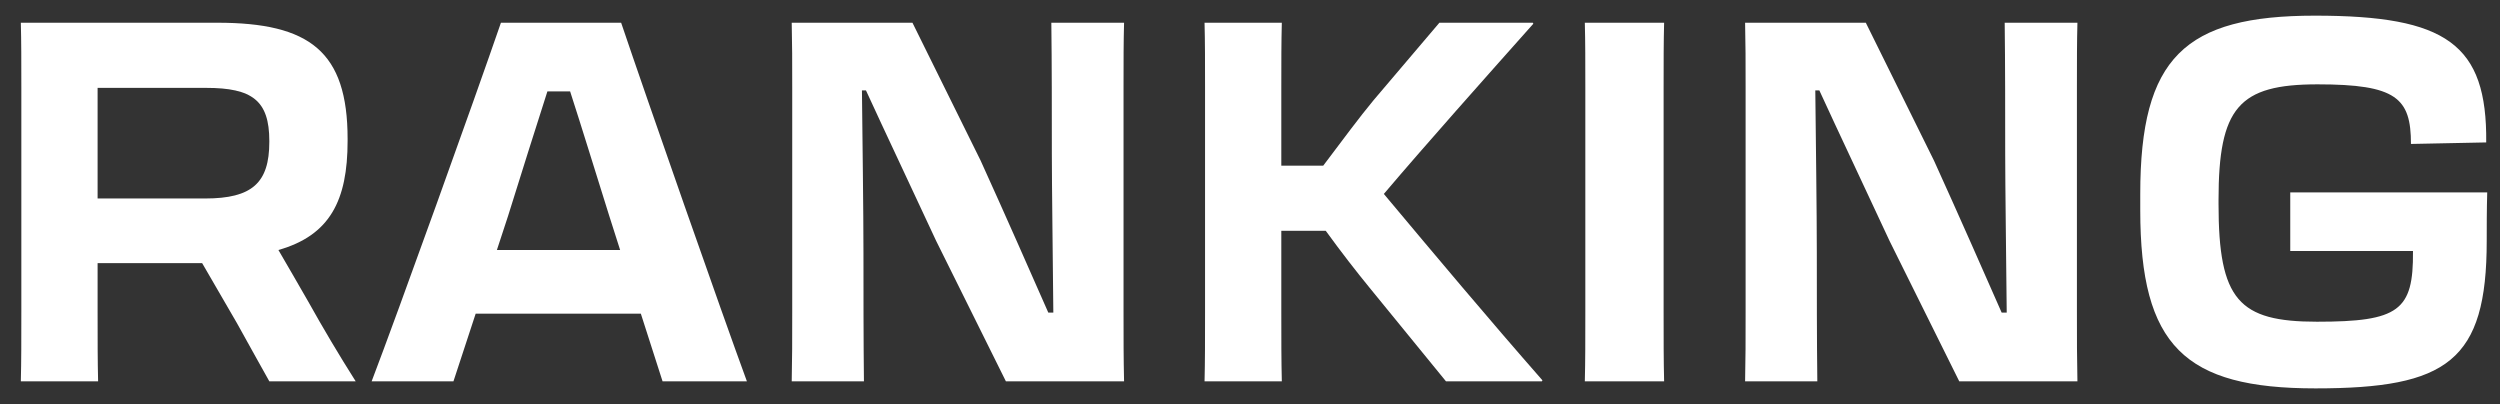
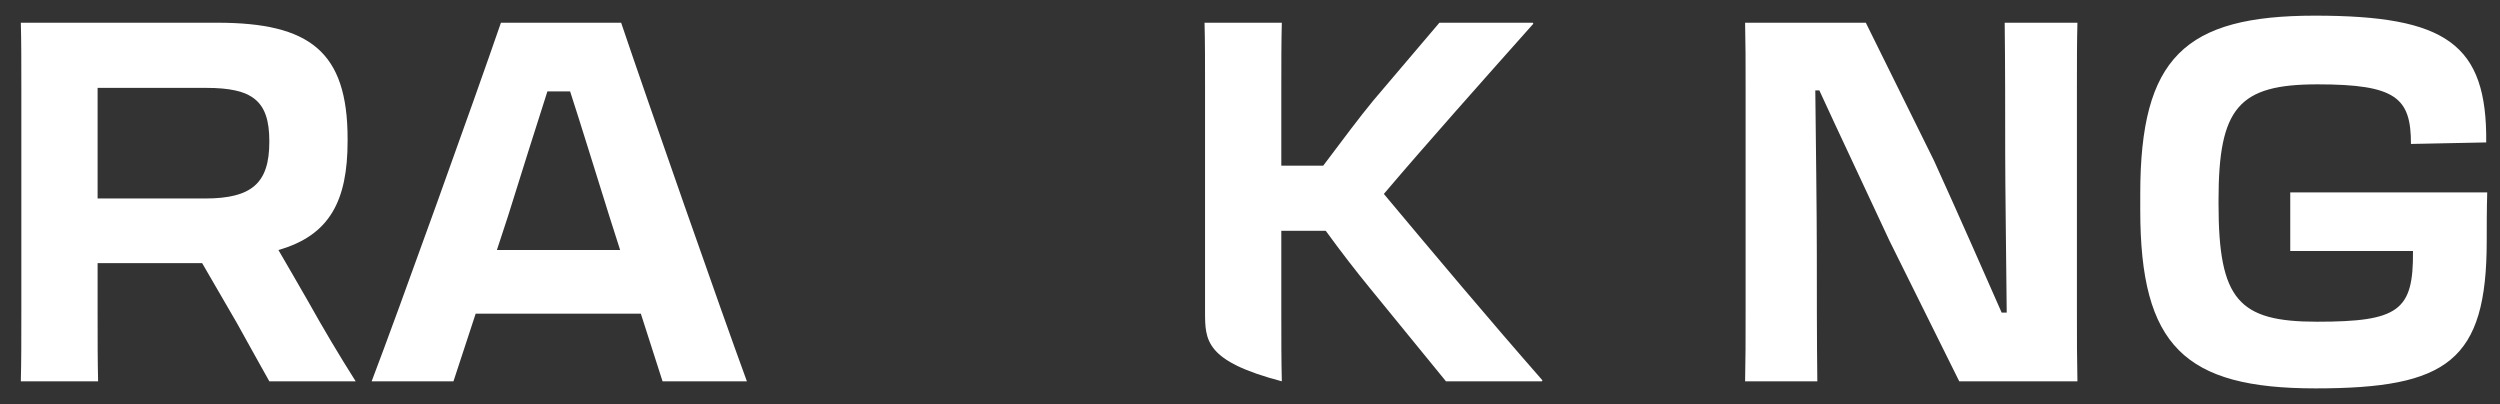
<svg xmlns="http://www.w3.org/2000/svg" width="99" height="16" viewBox="0 0 99 16" fill="none">
  <rect x="0" y="0" width="99" height="16" fill="#333333" stroke="none" />
  <path d="M0.845 12.34V3.48C0.845 2.44 0.845 1.64 0.825 0.9H8.605C12.265 0.9 13.765 2.04 13.765 5.5V5.58C13.765 7.94 13.065 9.32 11.025 9.9C11.405 10.54 11.785 11.22 12.205 11.94C12.785 12.98 13.425 14.06 14.085 15.1H10.665C10.265 14.38 9.825 13.6 9.385 12.8L8.005 10.42H3.865V12.34C3.865 13.48 3.865 14.3 3.885 15.1H0.825C0.845 14.32 0.845 13.48 0.845 12.34ZM8.165 3.48H3.865V7.86H8.125C9.985 7.86 10.665 7.24 10.665 5.62V5.58C10.665 3.98 9.985 3.48 8.165 3.48Z" fill="white" />
  <path d="M19.837 0.9H24.597C25.617 3.92 28.577 12.38 29.577 15.1H26.237L25.377 12.42H18.837L17.957 15.1H14.717C15.757 12.38 18.797 3.92 19.837 0.9ZM20.117 8.56L19.677 9.9H24.557L24.117 8.52C23.577 6.8 23.037 5.04 22.577 3.62H21.677C21.217 5.06 20.657 6.82 20.117 8.56Z" fill="white" />
-   <path d="M31.352 15.1C31.372 14.2 31.372 13.5 31.372 12.38V3.48C31.372 2.42 31.372 1.76 31.352 0.9H36.133L38.833 6.36C39.833 8.56 40.852 10.88 41.513 12.38H41.712C41.693 10.26 41.653 7.32 41.653 6.1C41.653 4.58 41.653 2.48 41.633 0.9H44.513C44.492 1.64 44.492 2.42 44.492 3.44V12.32C44.492 13.46 44.492 14.18 44.513 15.1H39.833L37.072 9.54C36.032 7.3 35.072 5.28 34.292 3.58H34.133C34.153 5.52 34.193 8.36 34.193 10.02C34.193 11.42 34.193 13.5 34.212 15.1H31.352Z" fill="white" />
-   <path d="M47.72 12.34V3.48C47.72 2.44 47.72 1.66 47.7 0.9H50.76C50.74 1.66 50.74 2.44 50.74 3.48V6.56H52.4C53.2 5.5 53.82 4.66 54.4 3.96L57 0.9H60.7L60.72 0.94C58.78 3.12 56.48 5.7 54.8 7.68C56.86 10.14 58.94 12.62 61.08 15.06L61.06 15.1H57.26L54.24 11.4C53.7 10.74 53.14 10.02 52.5 9.14H50.74V12.34C50.74 13.48 50.74 14.28 50.76 15.1H47.7C47.72 14.3 47.72 13.48 47.72 12.34Z" fill="white" />
-   <path d="M62.779 12.34V3.48C62.779 2.44 62.779 1.66 62.759 0.9H65.899C65.879 1.66 65.879 2.44 65.879 3.48V12.34C65.879 13.48 65.879 14.28 65.899 15.1H62.759C62.779 14.3 62.779 13.48 62.779 12.34Z" fill="white" />
+   <path d="M47.72 12.34V3.48C47.72 2.44 47.72 1.66 47.7 0.9H50.76C50.74 1.66 50.74 2.44 50.74 3.48V6.56H52.4C53.2 5.5 53.82 4.66 54.4 3.96L57 0.9H60.7L60.72 0.94C58.78 3.12 56.48 5.7 54.8 7.68C56.86 10.14 58.94 12.62 61.08 15.06L61.06 15.1H57.26L54.24 11.4C53.7 10.74 53.14 10.02 52.5 9.14H50.74V12.34C50.74 13.48 50.74 14.28 50.76 15.1C47.72 14.3 47.72 13.48 47.72 12.34Z" fill="white" />
  <path d="M69.106 15.1C69.126 14.2 69.126 13.5 69.126 12.38V3.48C69.126 2.42 69.126 1.76 69.106 0.9H73.886L76.586 6.36C77.586 8.56 78.606 10.88 79.266 12.38H79.466C79.446 10.26 79.406 7.32 79.406 6.1C79.406 4.58 79.406 2.48 79.386 0.9H82.266C82.246 1.64 82.246 2.42 82.246 3.44V12.32C82.246 13.46 82.246 14.18 82.266 15.1H77.586L74.826 9.54C73.786 7.3 72.826 5.28 72.046 3.58H71.886C71.906 5.52 71.946 8.36 71.946 10.02C71.946 11.42 71.946 13.5 71.966 15.1H69.106Z" fill="white" />
  <path d="M91.694 15.38C86.514 15.38 84.754 13.7 84.754 8.32V7.68C84.754 2.28 86.514 0.62 91.674 0.62C96.874 0.62 98.494 1.74 98.454 5.64L95.494 5.7H95.474C95.474 3.88 94.894 3.34 91.774 3.34C88.654 3.34 87.854 4.26 87.854 7.92V8.08C87.854 11.88 88.654 12.74 91.754 12.74C94.994 12.74 95.574 12.3 95.554 9.96V9.94H90.694V7.62H98.494C98.474 8.28 98.474 9.04 98.474 9.54C98.474 14.3 96.914 15.38 91.694 15.38Z" fill="white" />
</svg>